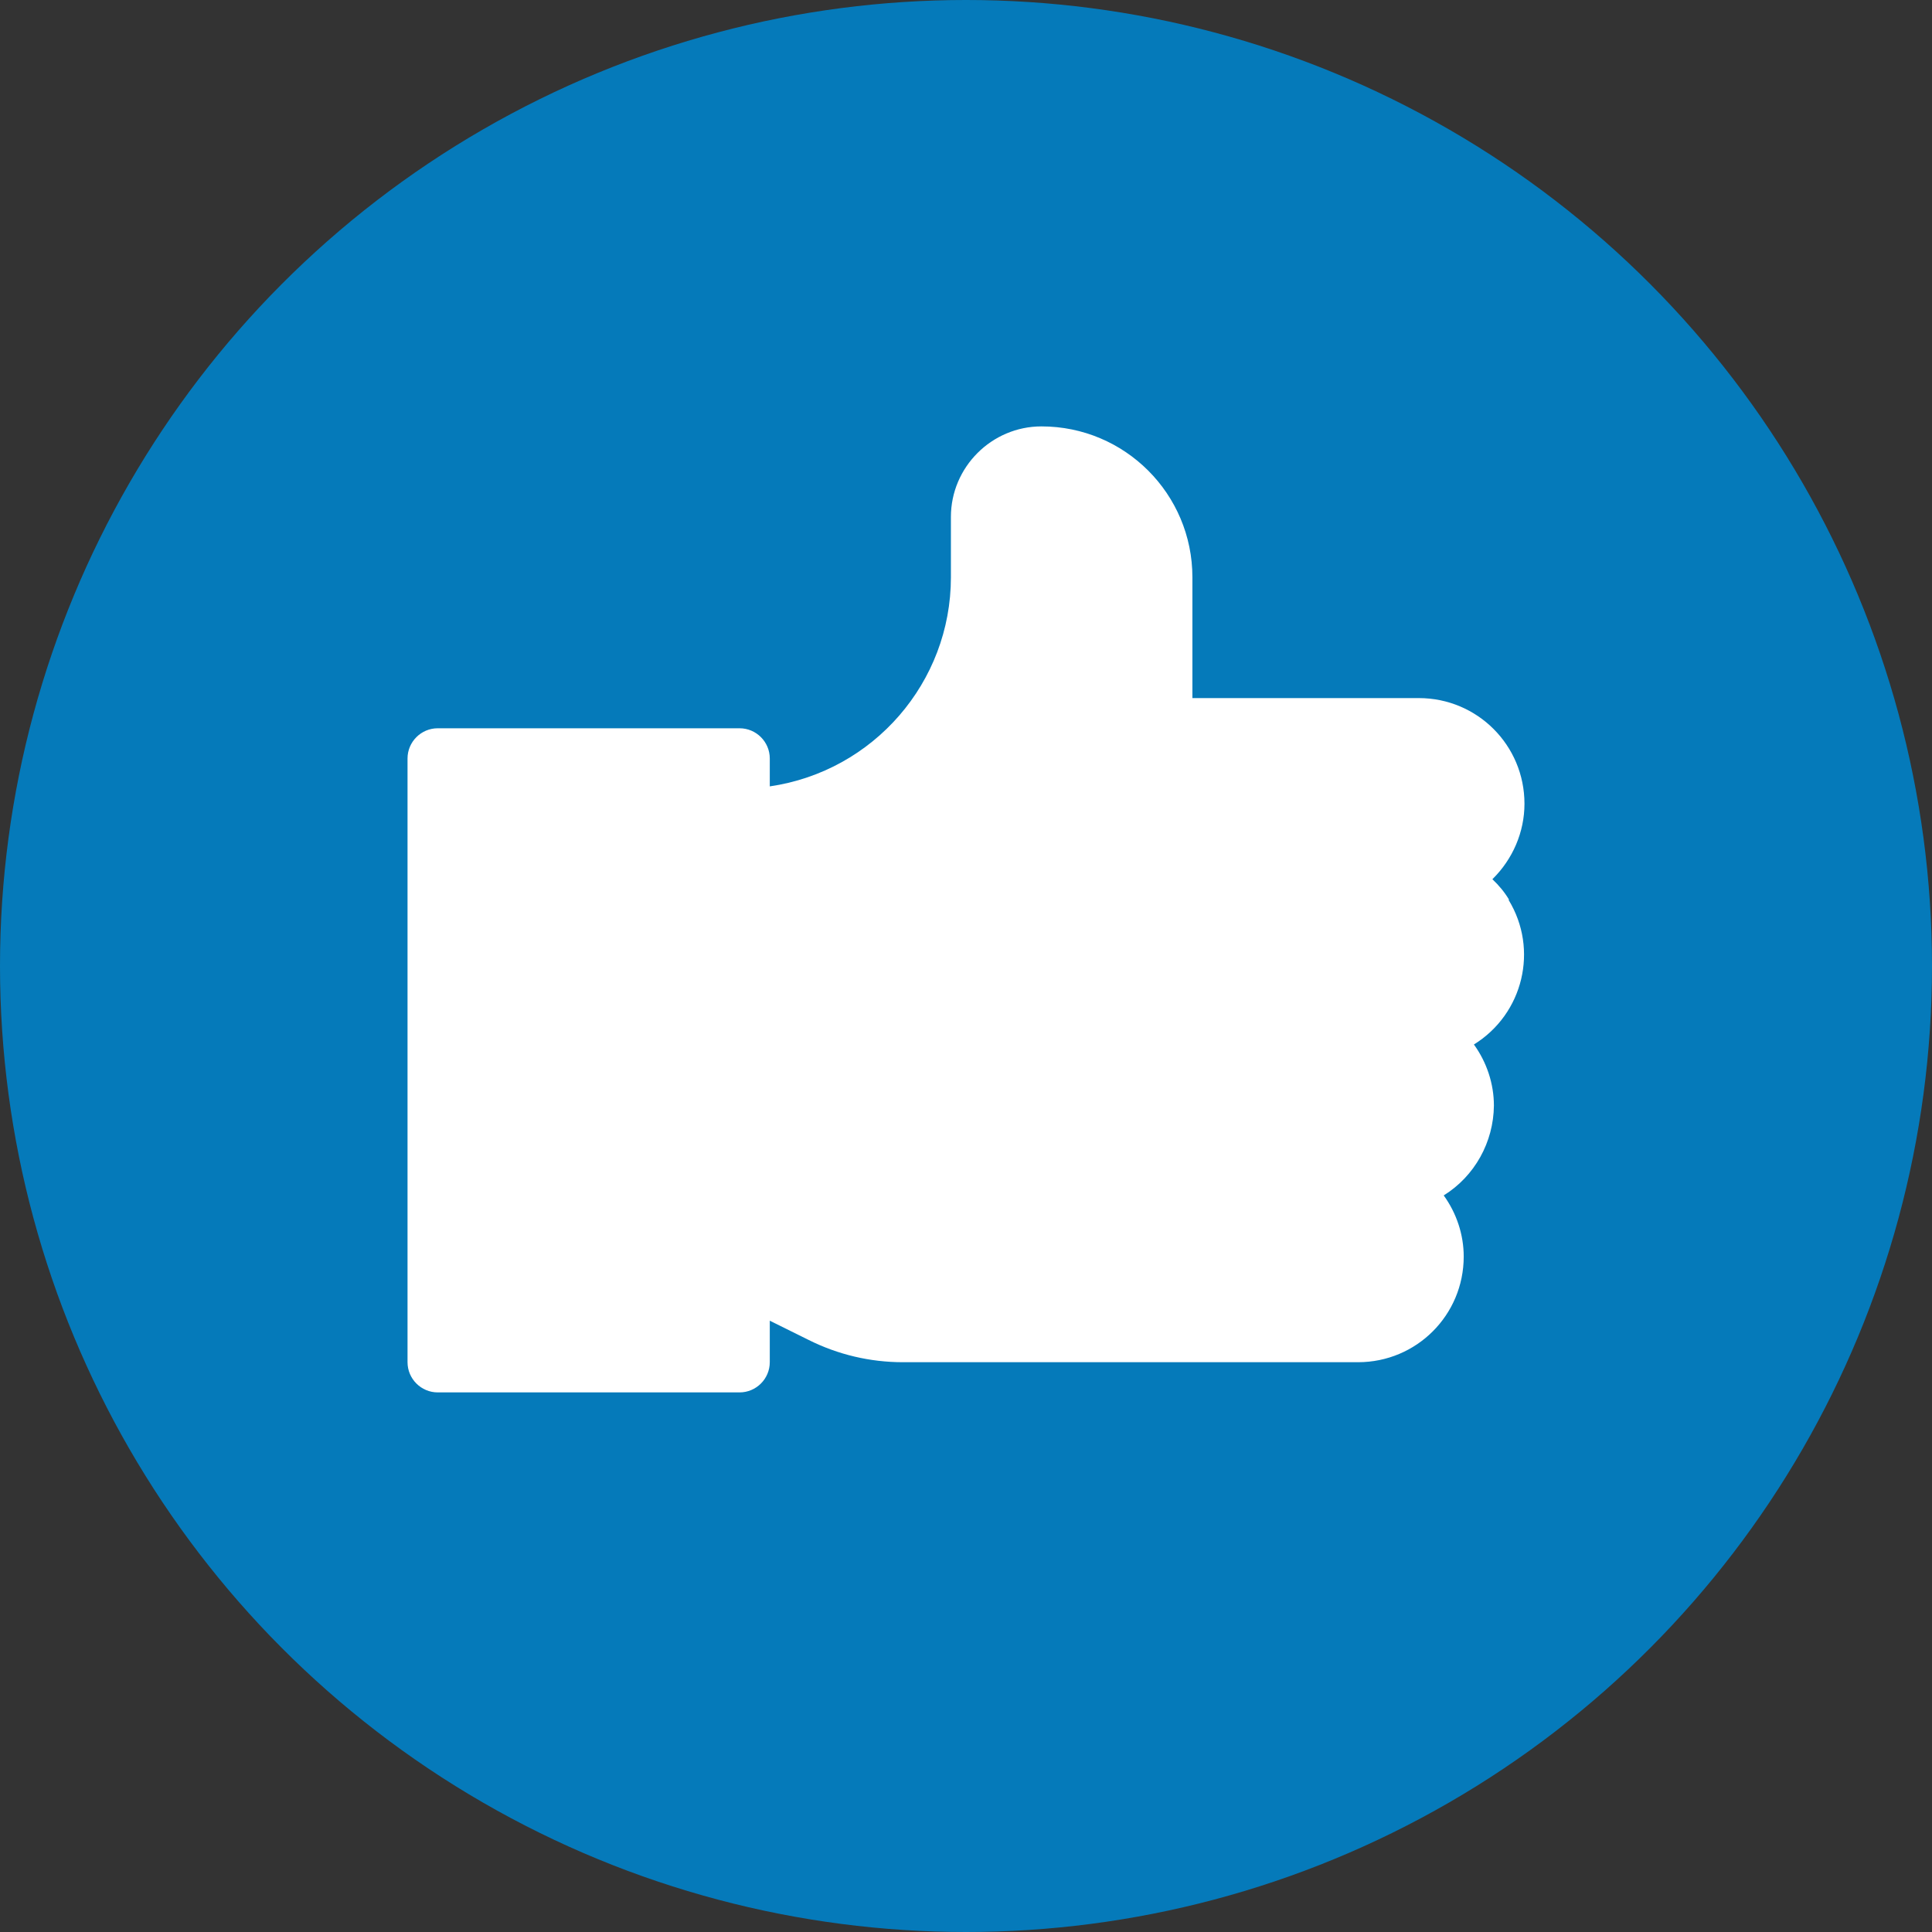
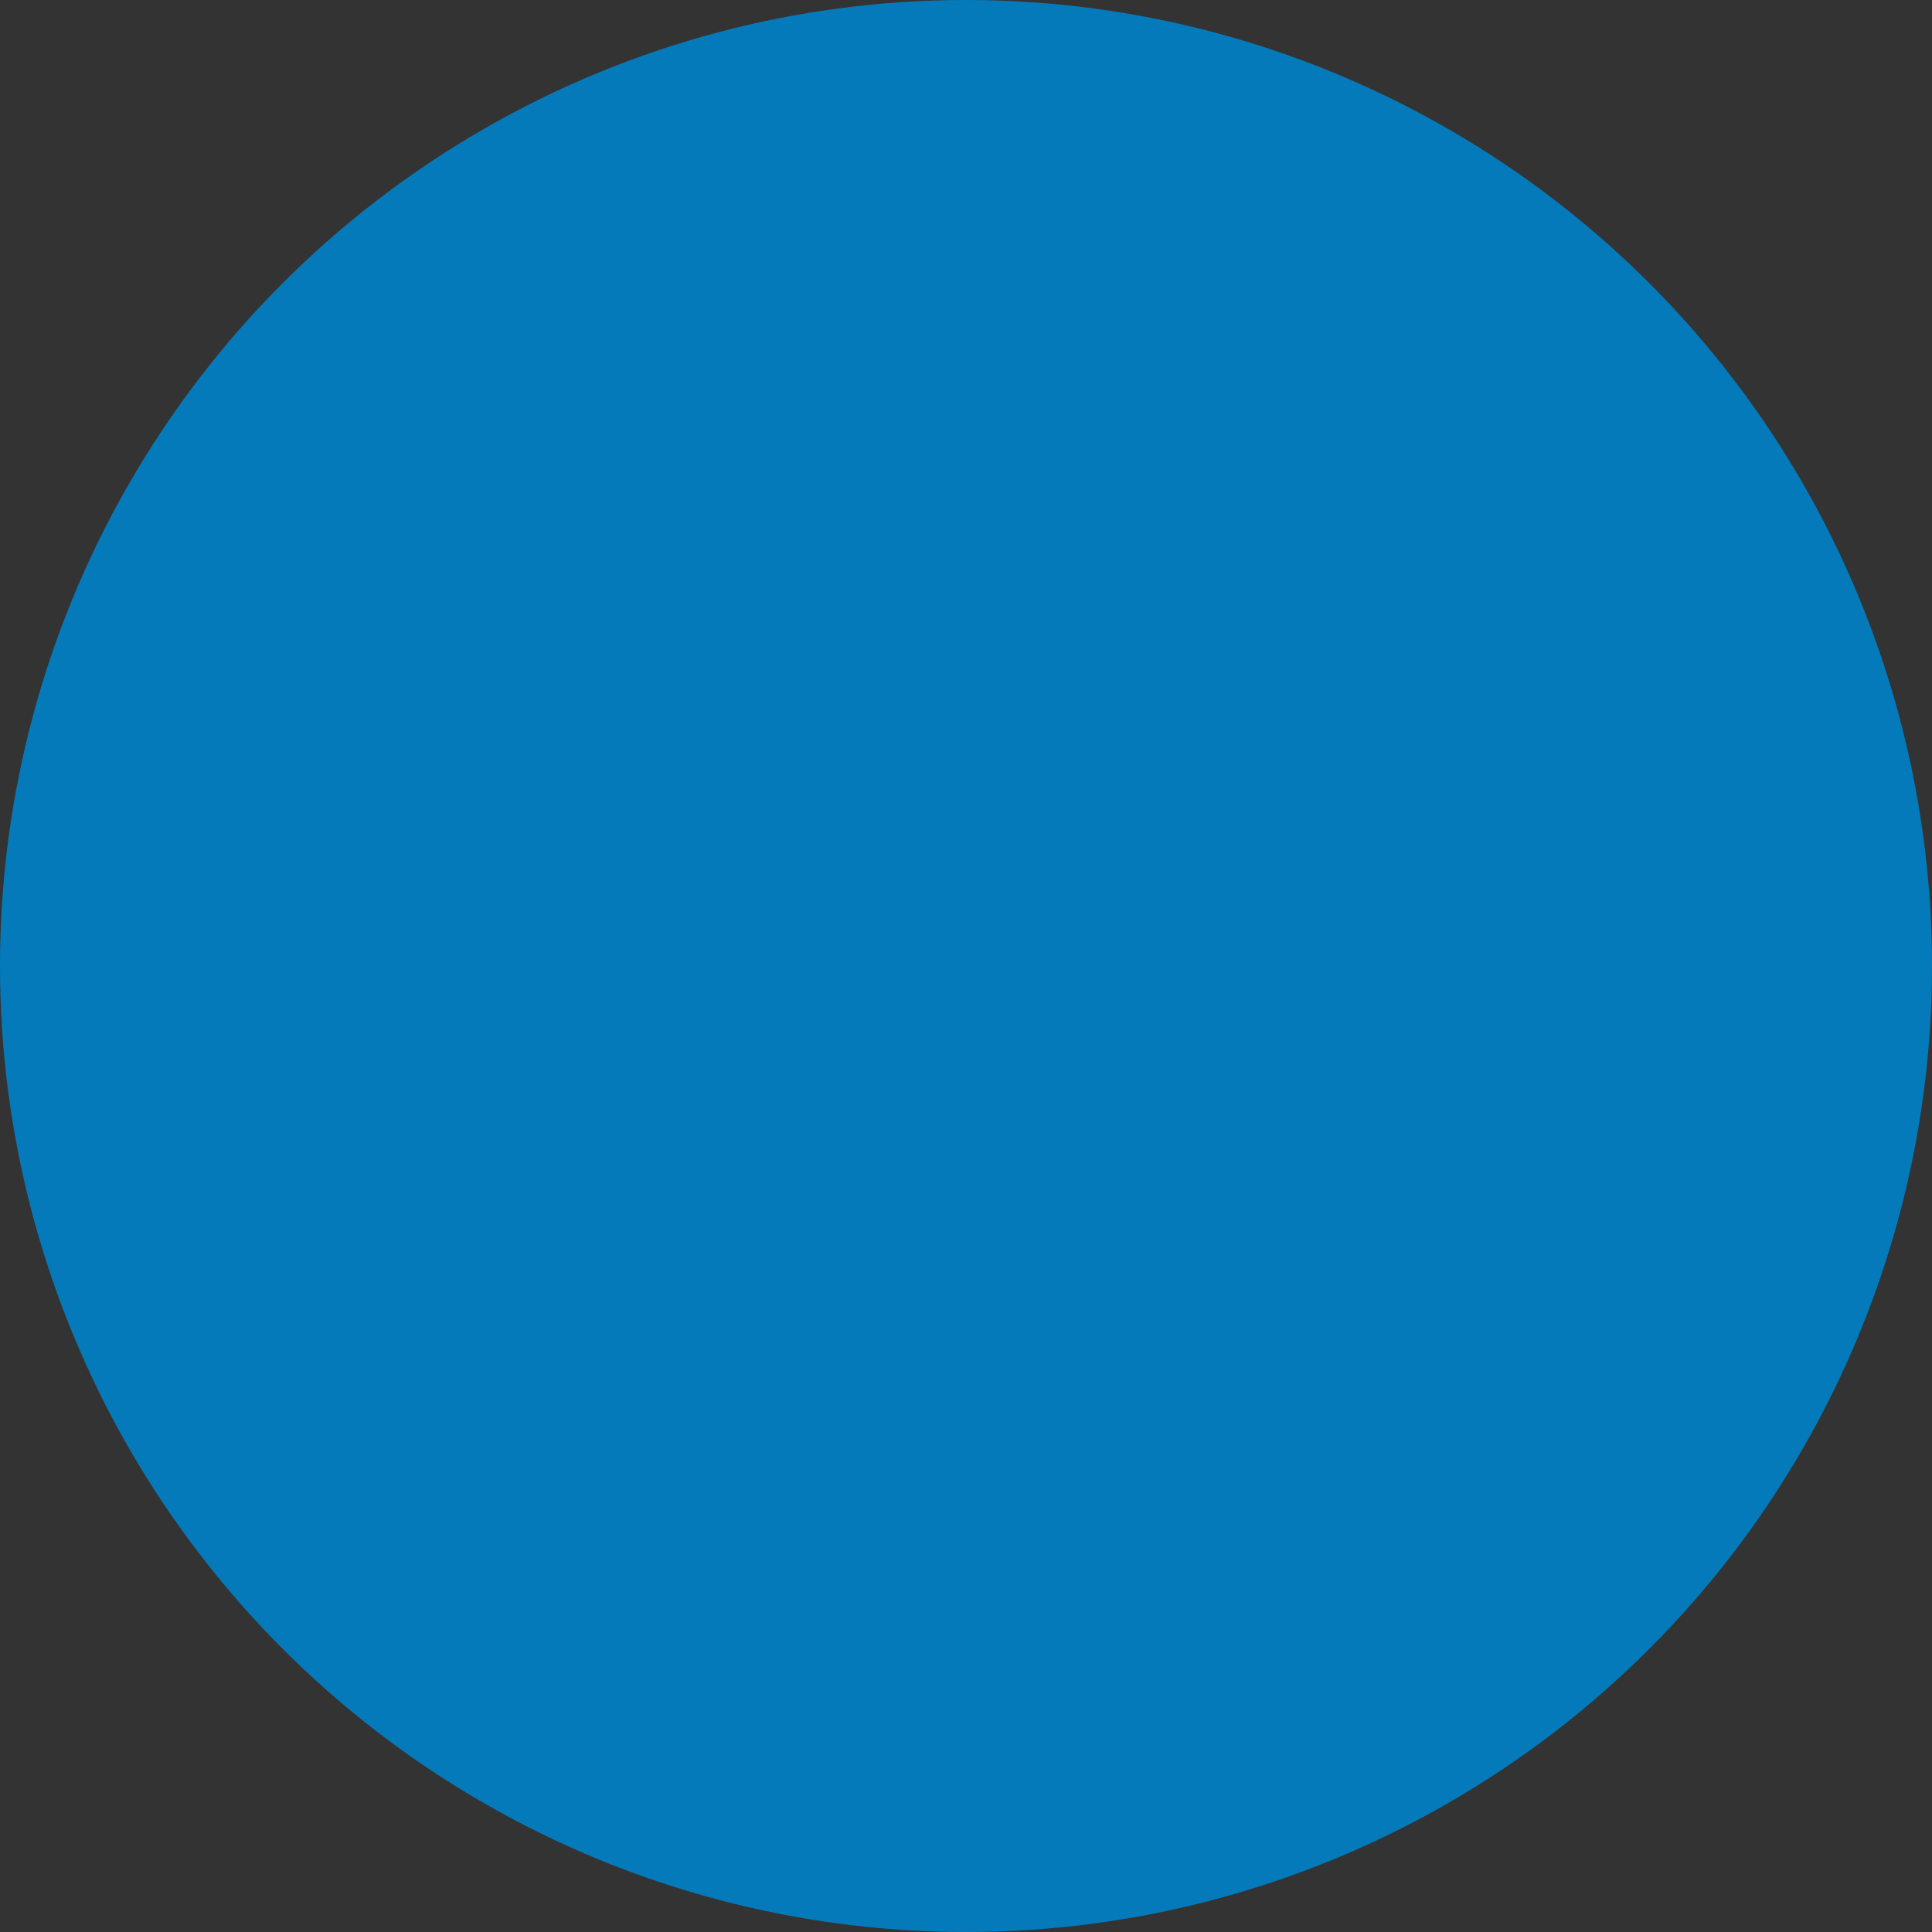
<svg xmlns="http://www.w3.org/2000/svg" version="1.1" viewBox="0 0 512 512">
  <rect x="0" y="0" width="512" height="512" fill="#333333" stroke="none" />
  <defs>
    <style>
      .cls-1 {
        fill: #fff;
      }

      .cls-2 {
        fill: #057aba;
      }
    </style>
  </defs>
  <g>
    <g id="Calque_1">
      <circle class="cls-2" cx="256" cy="256" r="256" />
-       <path class="cls-1" d="M399.9,238.4c-1.2-2-2.7-3.8-4.4-5.4,5.4-5.3,8.5-12.5,8.5-20,0-15.5-12.5-28-28-28h-60v-32c0-22.1-17.9-40-40-40-13.2,0-24,10.8-24,24v16c0,27.8-20.5,51.4-48,55.4v-7.4c0-4.4-3.6-8-8-8h-80c-4.4,0-8,3.6-8,8v160c0,4.4,3.6,8,8,8h80c4.4,0,8-3.6,8-8v-11l10.3,5.1c7.8,3.9,16.3,5.9,25,5.9h120.6c15.5,0,28-12.5,28-28,0-5.8-1.9-11.5-5.3-16.2,8.2-5.1,13.2-14.1,13.3-23.8,0-5.8-1.9-11.5-5.3-16.2,13.1-8.1,17.2-25.2,9.2-38.3Z" />
    </g>
  </g>
</svg>